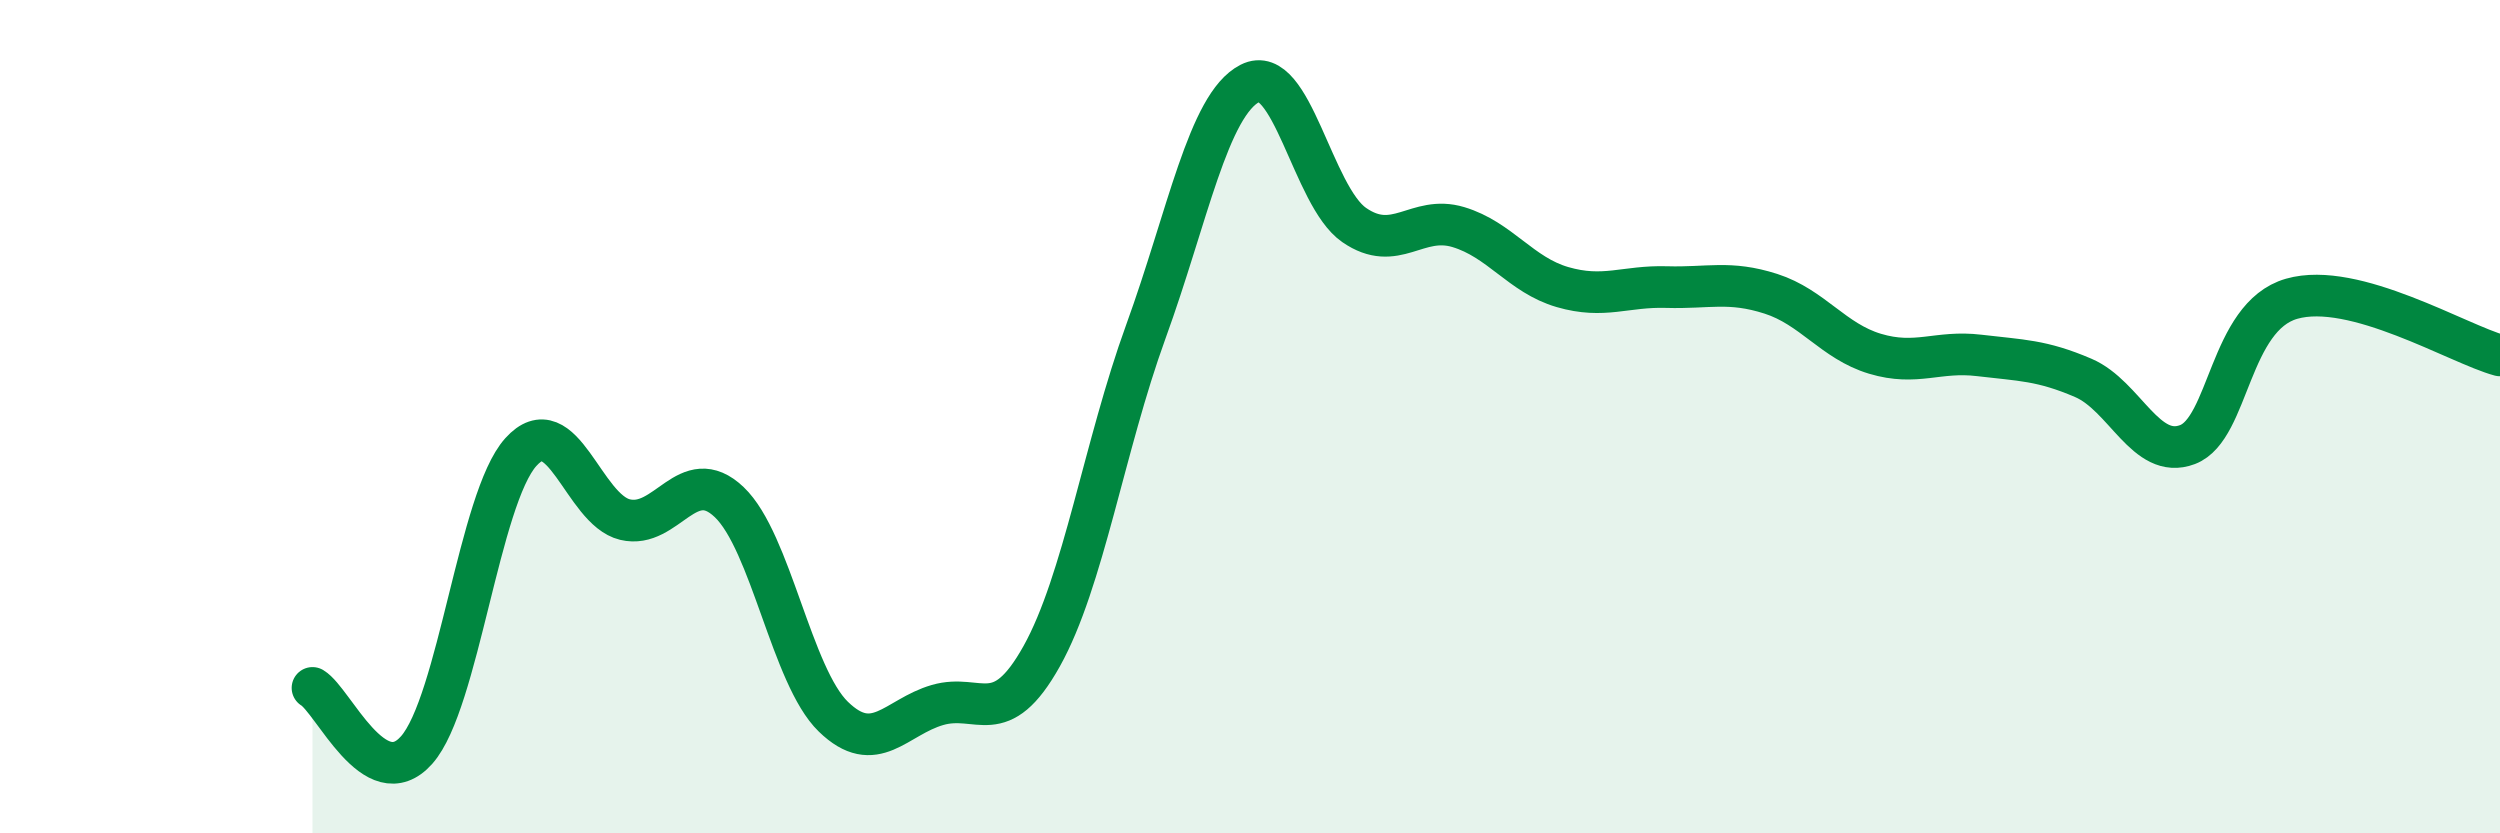
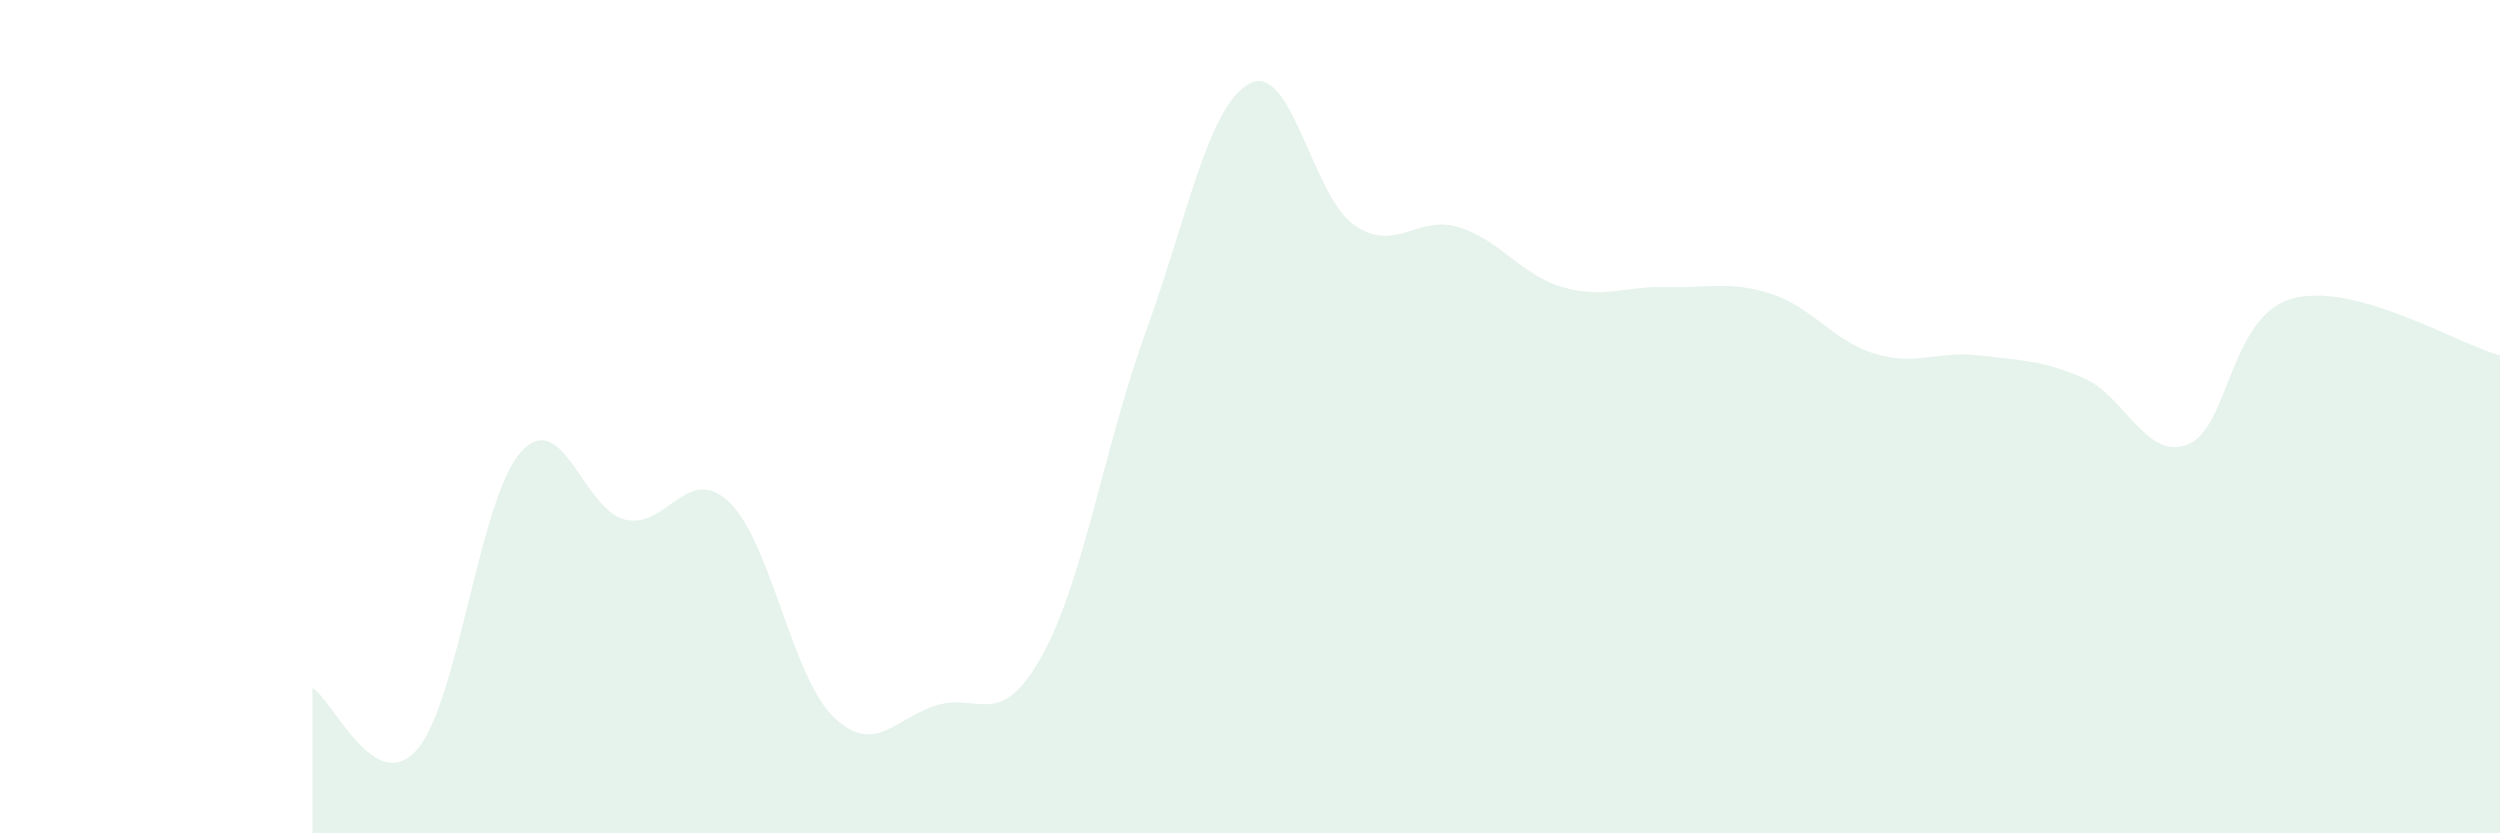
<svg xmlns="http://www.w3.org/2000/svg" width="60" height="20" viewBox="0 0 60 20">
  <path d="M 7.5,16.51 C 8,16.81 9,19.13 10,18 C 11,16.87 11.5,11.96 12.5,10.85 C 13.5,9.74 14,12.23 15,12.47 C 16,12.71 16.5,11.1 17.5,12.05 C 18.5,13 19,16.23 20,17.2 C 21,18.17 21.5,17.21 22.5,16.92 C 23.5,16.63 24,17.54 25,15.75 C 26,13.96 26.5,10.71 27.5,7.96 C 28.5,5.21 29,2.51 30,2 C 31,1.49 31.5,4.71 32.5,5.4 C 33.5,6.09 34,5.15 35,5.45 C 36,5.75 36.5,6.6 37.5,6.89 C 38.5,7.18 39,6.86 40,6.89 C 41,6.92 41.5,6.73 42.5,7.05 C 43.5,7.37 44,8.19 45,8.49 C 46,8.79 46.5,8.41 47.5,8.53 C 48.5,8.65 49,8.64 50,9.07 C 51,9.5 51.5,11.05 52.5,10.67 C 53.5,10.29 53.5,7.6 55,7.17 C 56.5,6.74 59,8.26 60,8.53L60 20L7.5 20Z" fill="#008740" opacity="0.1" stroke-linecap="round" stroke-linejoin="round" />
-   <path d="M 7.5,16.51 C 8,16.81 9,19.13 10,18 C 11,16.87 11.5,11.96 12.5,10.85 C 13.5,9.74 14,12.23 15,12.47 C 16,12.71 16.5,11.1 17.5,12.05 C 18.5,13 19,16.23 20,17.2 C 21,18.17 21.5,17.21 22.5,16.92 C 23.5,16.63 24,17.54 25,15.75 C 26,13.96 26.5,10.71 27.5,7.96 C 28.5,5.21 29,2.51 30,2 C 31,1.49 31.5,4.71 32.5,5.4 C 33.5,6.09 34,5.15 35,5.45 C 36,5.75 36.5,6.6 37.5,6.89 C 38.5,7.18 39,6.86 40,6.89 C 41,6.92 41.5,6.73 42.5,7.05 C 43.5,7.37 44,8.19 45,8.49 C 46,8.79 46.5,8.41 47.5,8.53 C 48.5,8.65 49,8.64 50,9.07 C 51,9.5 51.5,11.05 52.5,10.67 C 53.5,10.29 53.5,7.6 55,7.17 C 56.5,6.74 59,8.26 60,8.53" stroke="#008740" stroke-width="1" fill="none" stroke-linecap="round" stroke-linejoin="round" />
</svg>